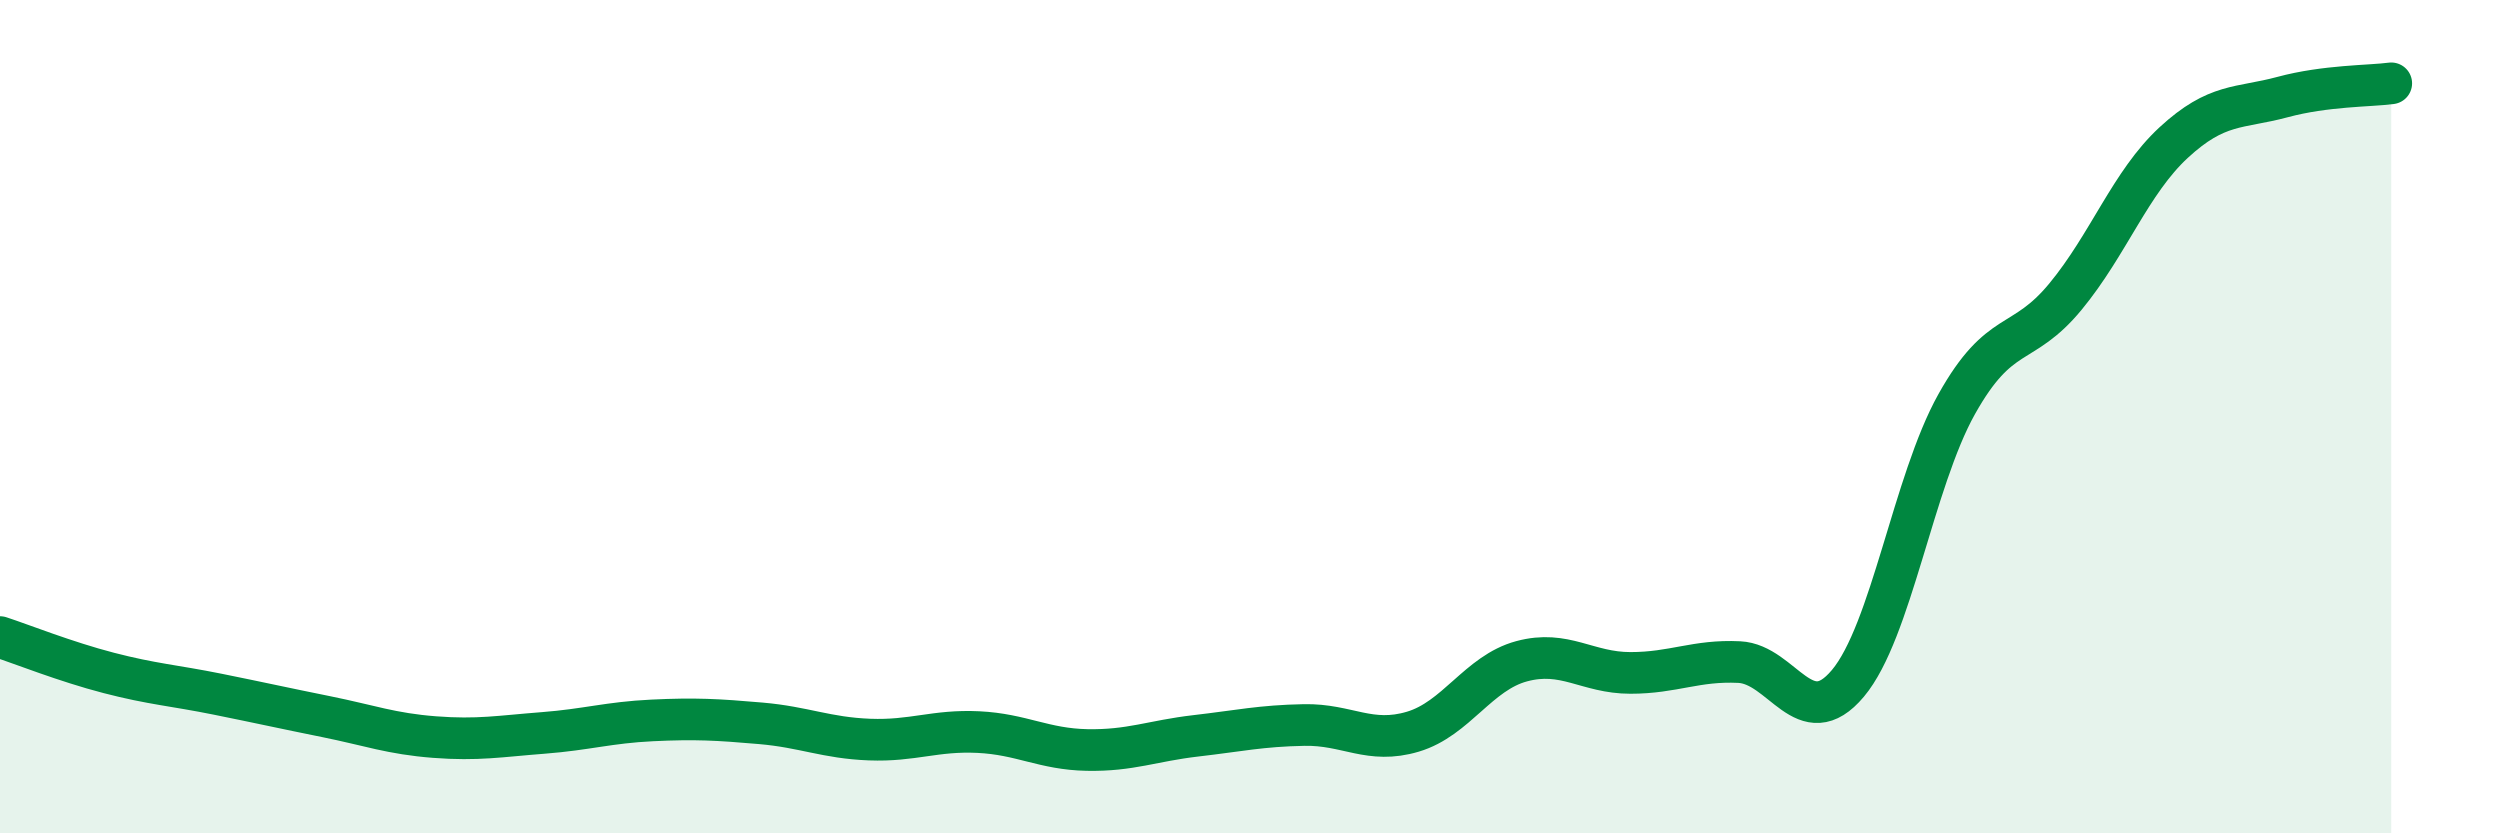
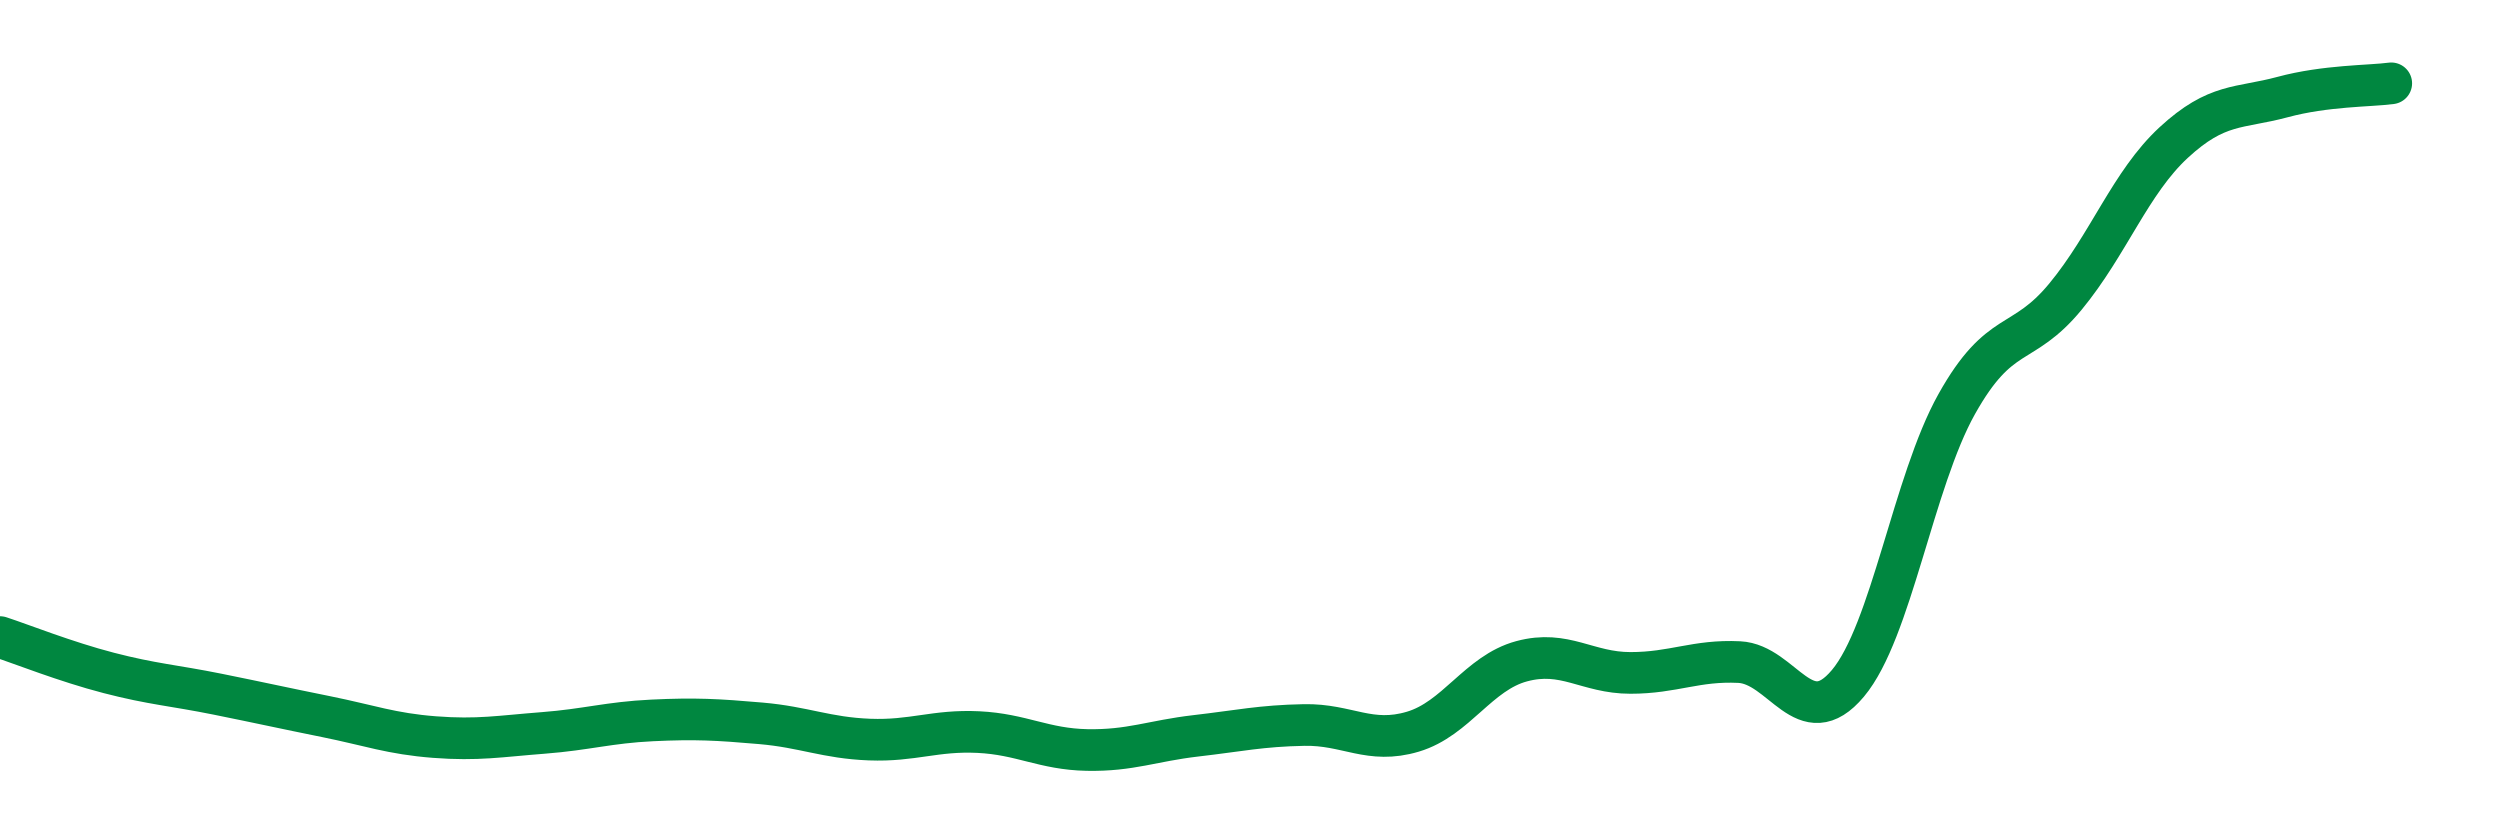
<svg xmlns="http://www.w3.org/2000/svg" width="60" height="20" viewBox="0 0 60 20">
-   <path d="M 0,15.29 C 0.52,15.46 1.57,15.88 2.61,16.15 C 3.65,16.42 4.18,16.45 5.22,16.66 C 6.26,16.87 6.79,16.99 7.83,17.2 C 8.87,17.41 9.39,17.61 10.43,17.69 C 11.47,17.77 12,17.67 13.04,17.59 C 14.08,17.51 14.61,17.34 15.65,17.29 C 16.69,17.24 17.22,17.27 18.26,17.36 C 19.3,17.45 19.83,17.71 20.87,17.75 C 21.91,17.79 22.44,17.52 23.48,17.57 C 24.52,17.62 25.05,17.98 26.09,18 C 27.13,18.02 27.66,17.78 28.7,17.66 C 29.74,17.54 30.26,17.42 31.3,17.4 C 32.34,17.38 32.87,17.87 33.91,17.56 C 34.95,17.25 35.48,16.15 36.52,15.87 C 37.56,15.59 38.09,16.15 39.13,16.15 C 40.17,16.15 40.7,15.84 41.74,15.89 C 42.78,15.94 43.31,17.64 44.35,16.4 C 45.39,15.16 45.92,11.56 46.96,9.7 C 48,7.84 48.53,8.38 49.57,7.12 C 50.61,5.86 51.13,4.38 52.17,3.42 C 53.21,2.46 53.74,2.61 54.78,2.33 C 55.82,2.05 56.87,2.07 57.39,2L57.39 20L0 20Z" fill="#008740" opacity="0.1" stroke-linecap="round" stroke-linejoin="round" />
  <path d="M 0,15.29 C 0.52,15.46 1.57,15.88 2.61,16.15 C 3.65,16.42 4.18,16.45 5.22,16.66 C 6.26,16.87 6.79,16.99 7.83,17.2 C 8.87,17.41 9.39,17.61 10.43,17.69 C 11.47,17.77 12,17.67 13.04,17.59 C 14.08,17.51 14.61,17.34 15.65,17.29 C 16.69,17.24 17.22,17.27 18.26,17.36 C 19.3,17.45 19.83,17.71 20.87,17.75 C 21.91,17.79 22.44,17.52 23.48,17.57 C 24.52,17.62 25.05,17.98 26.09,18 C 27.13,18.02 27.66,17.78 28.7,17.66 C 29.74,17.54 30.26,17.42 31.3,17.4 C 32.34,17.38 32.87,17.87 33.91,17.56 C 34.95,17.25 35.48,16.15 36.52,15.87 C 37.56,15.59 38.09,16.15 39.13,16.15 C 40.17,16.15 40.7,15.84 41.74,15.89 C 42.78,15.94 43.31,17.64 44.35,16.4 C 45.39,15.16 45.92,11.56 46.96,9.7 C 48,7.84 48.53,8.38 49.57,7.12 C 50.61,5.86 51.13,4.38 52.17,3.42 C 53.21,2.46 53.74,2.61 54.78,2.33 C 55.82,2.05 56.87,2.07 57.39,2" stroke="#008740" stroke-width="1" fill="none" stroke-linecap="round" stroke-linejoin="round" />
</svg>